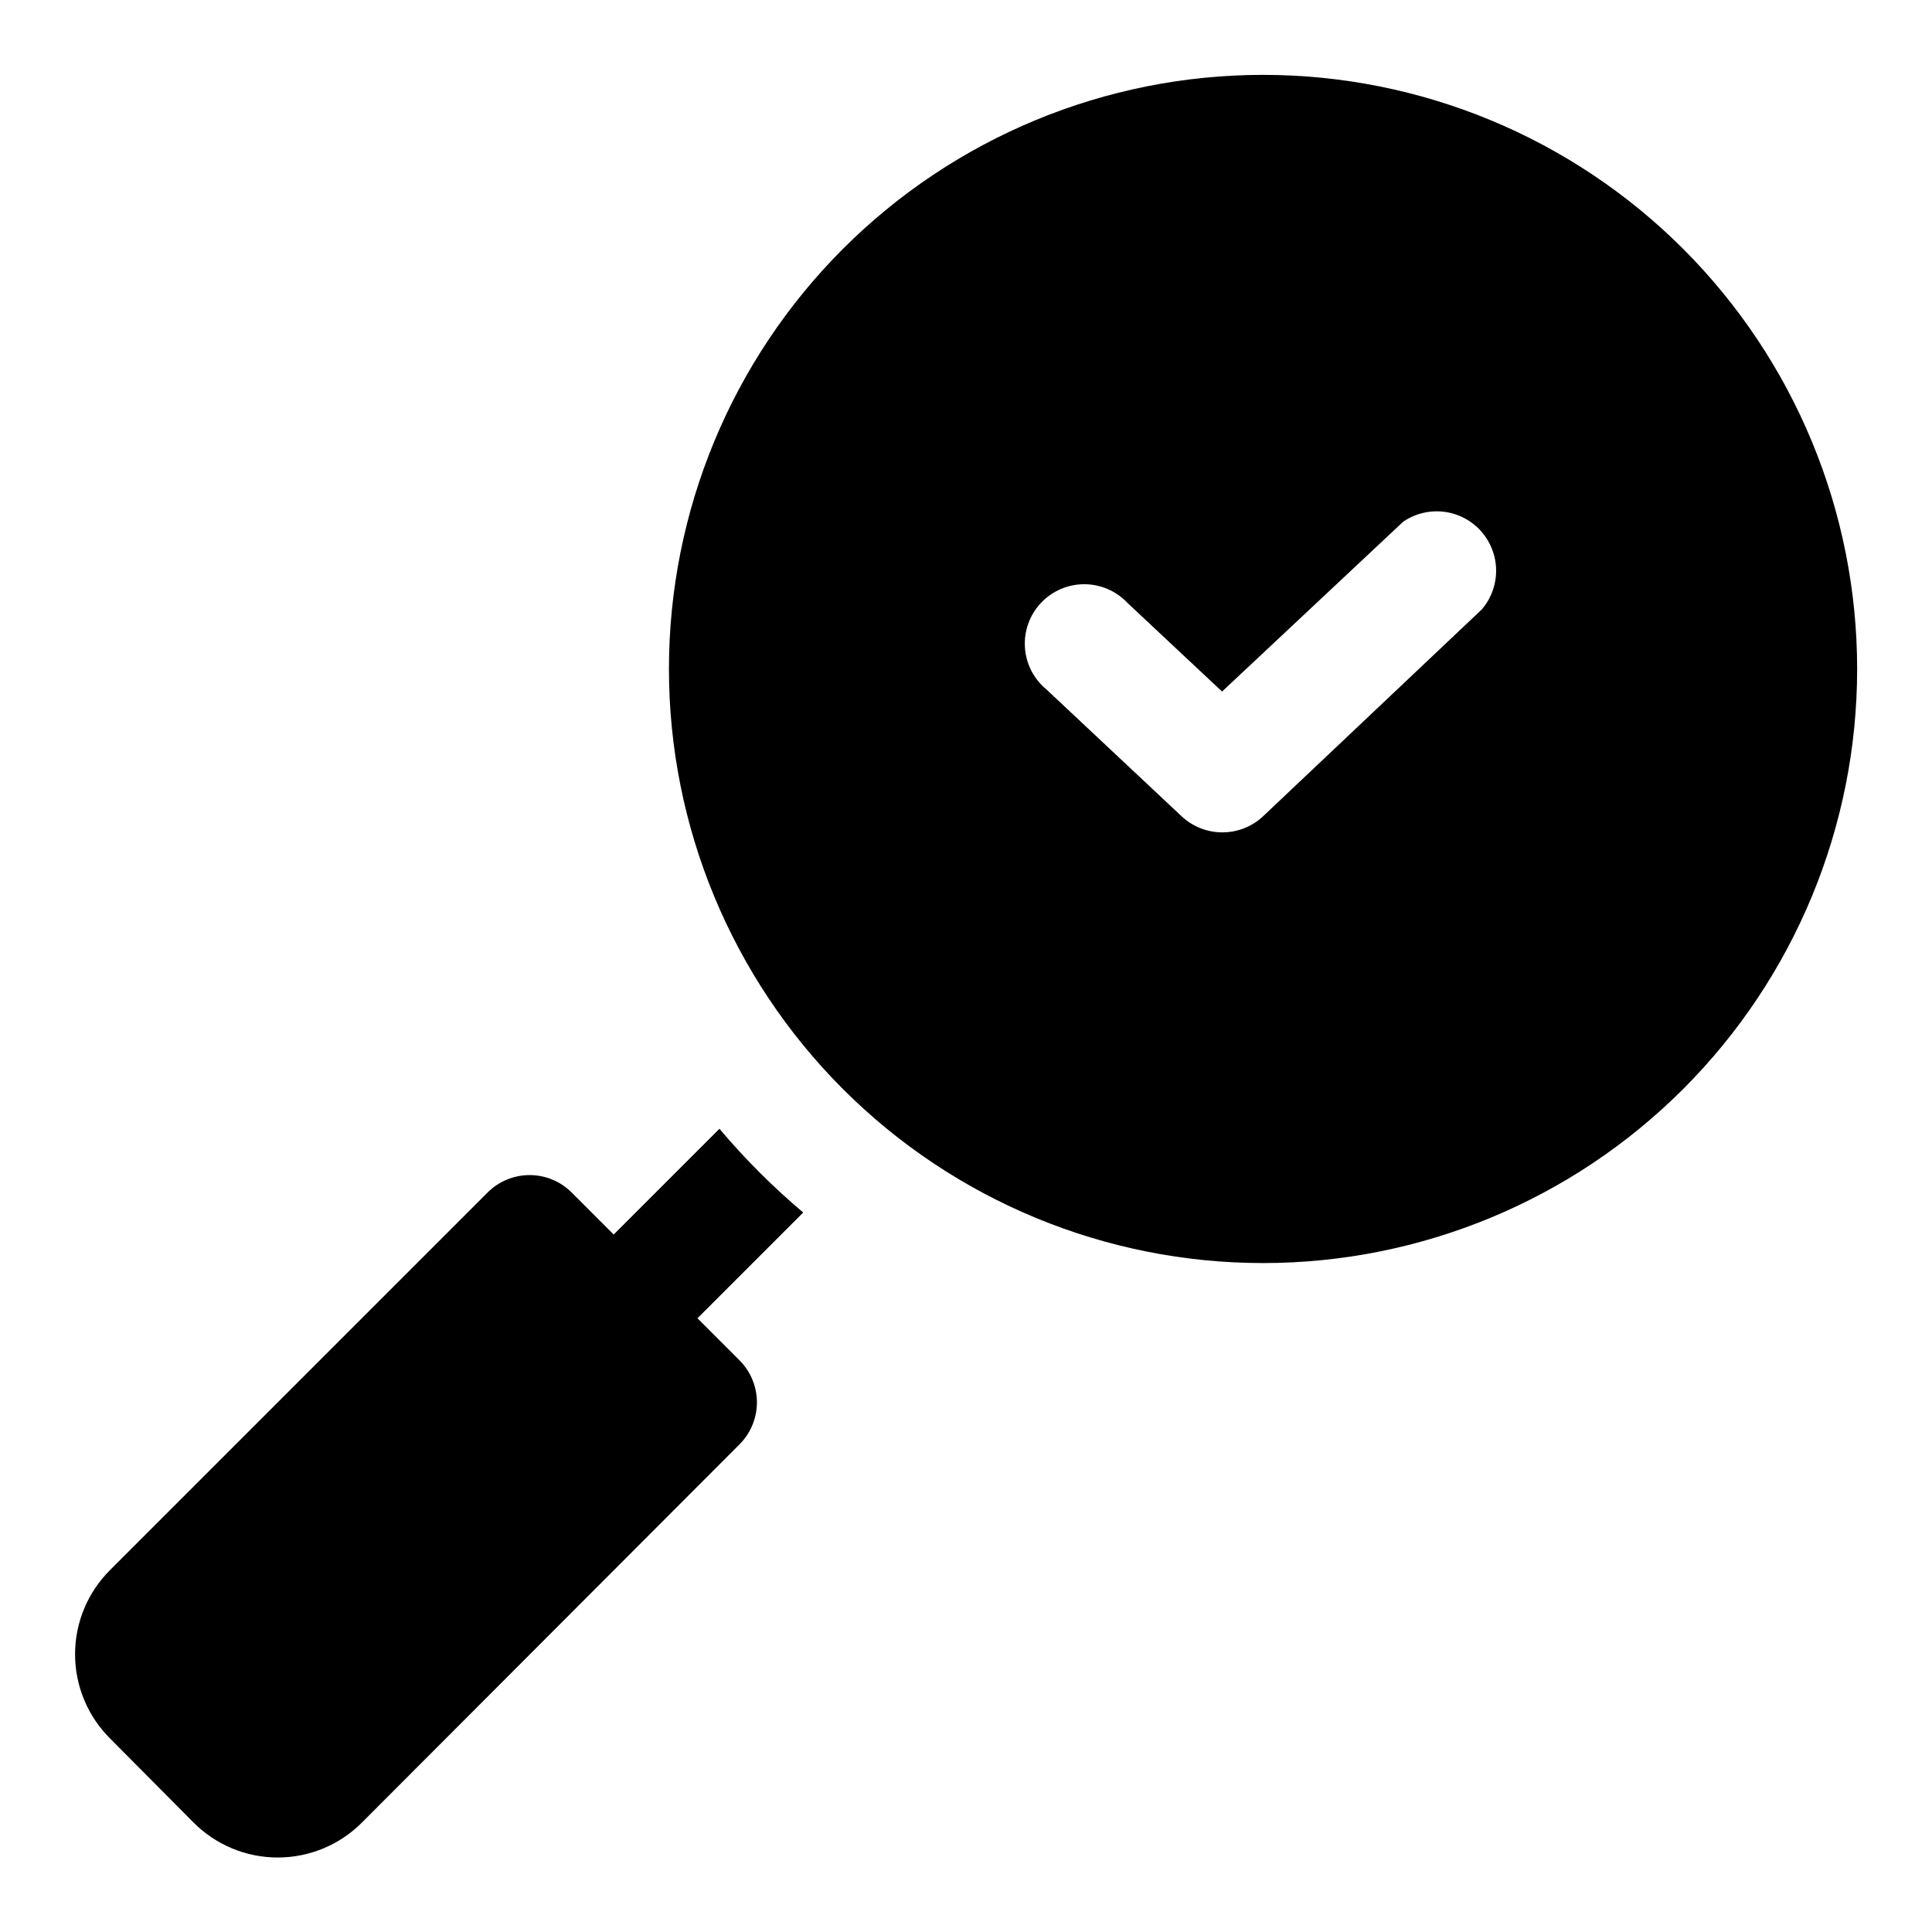
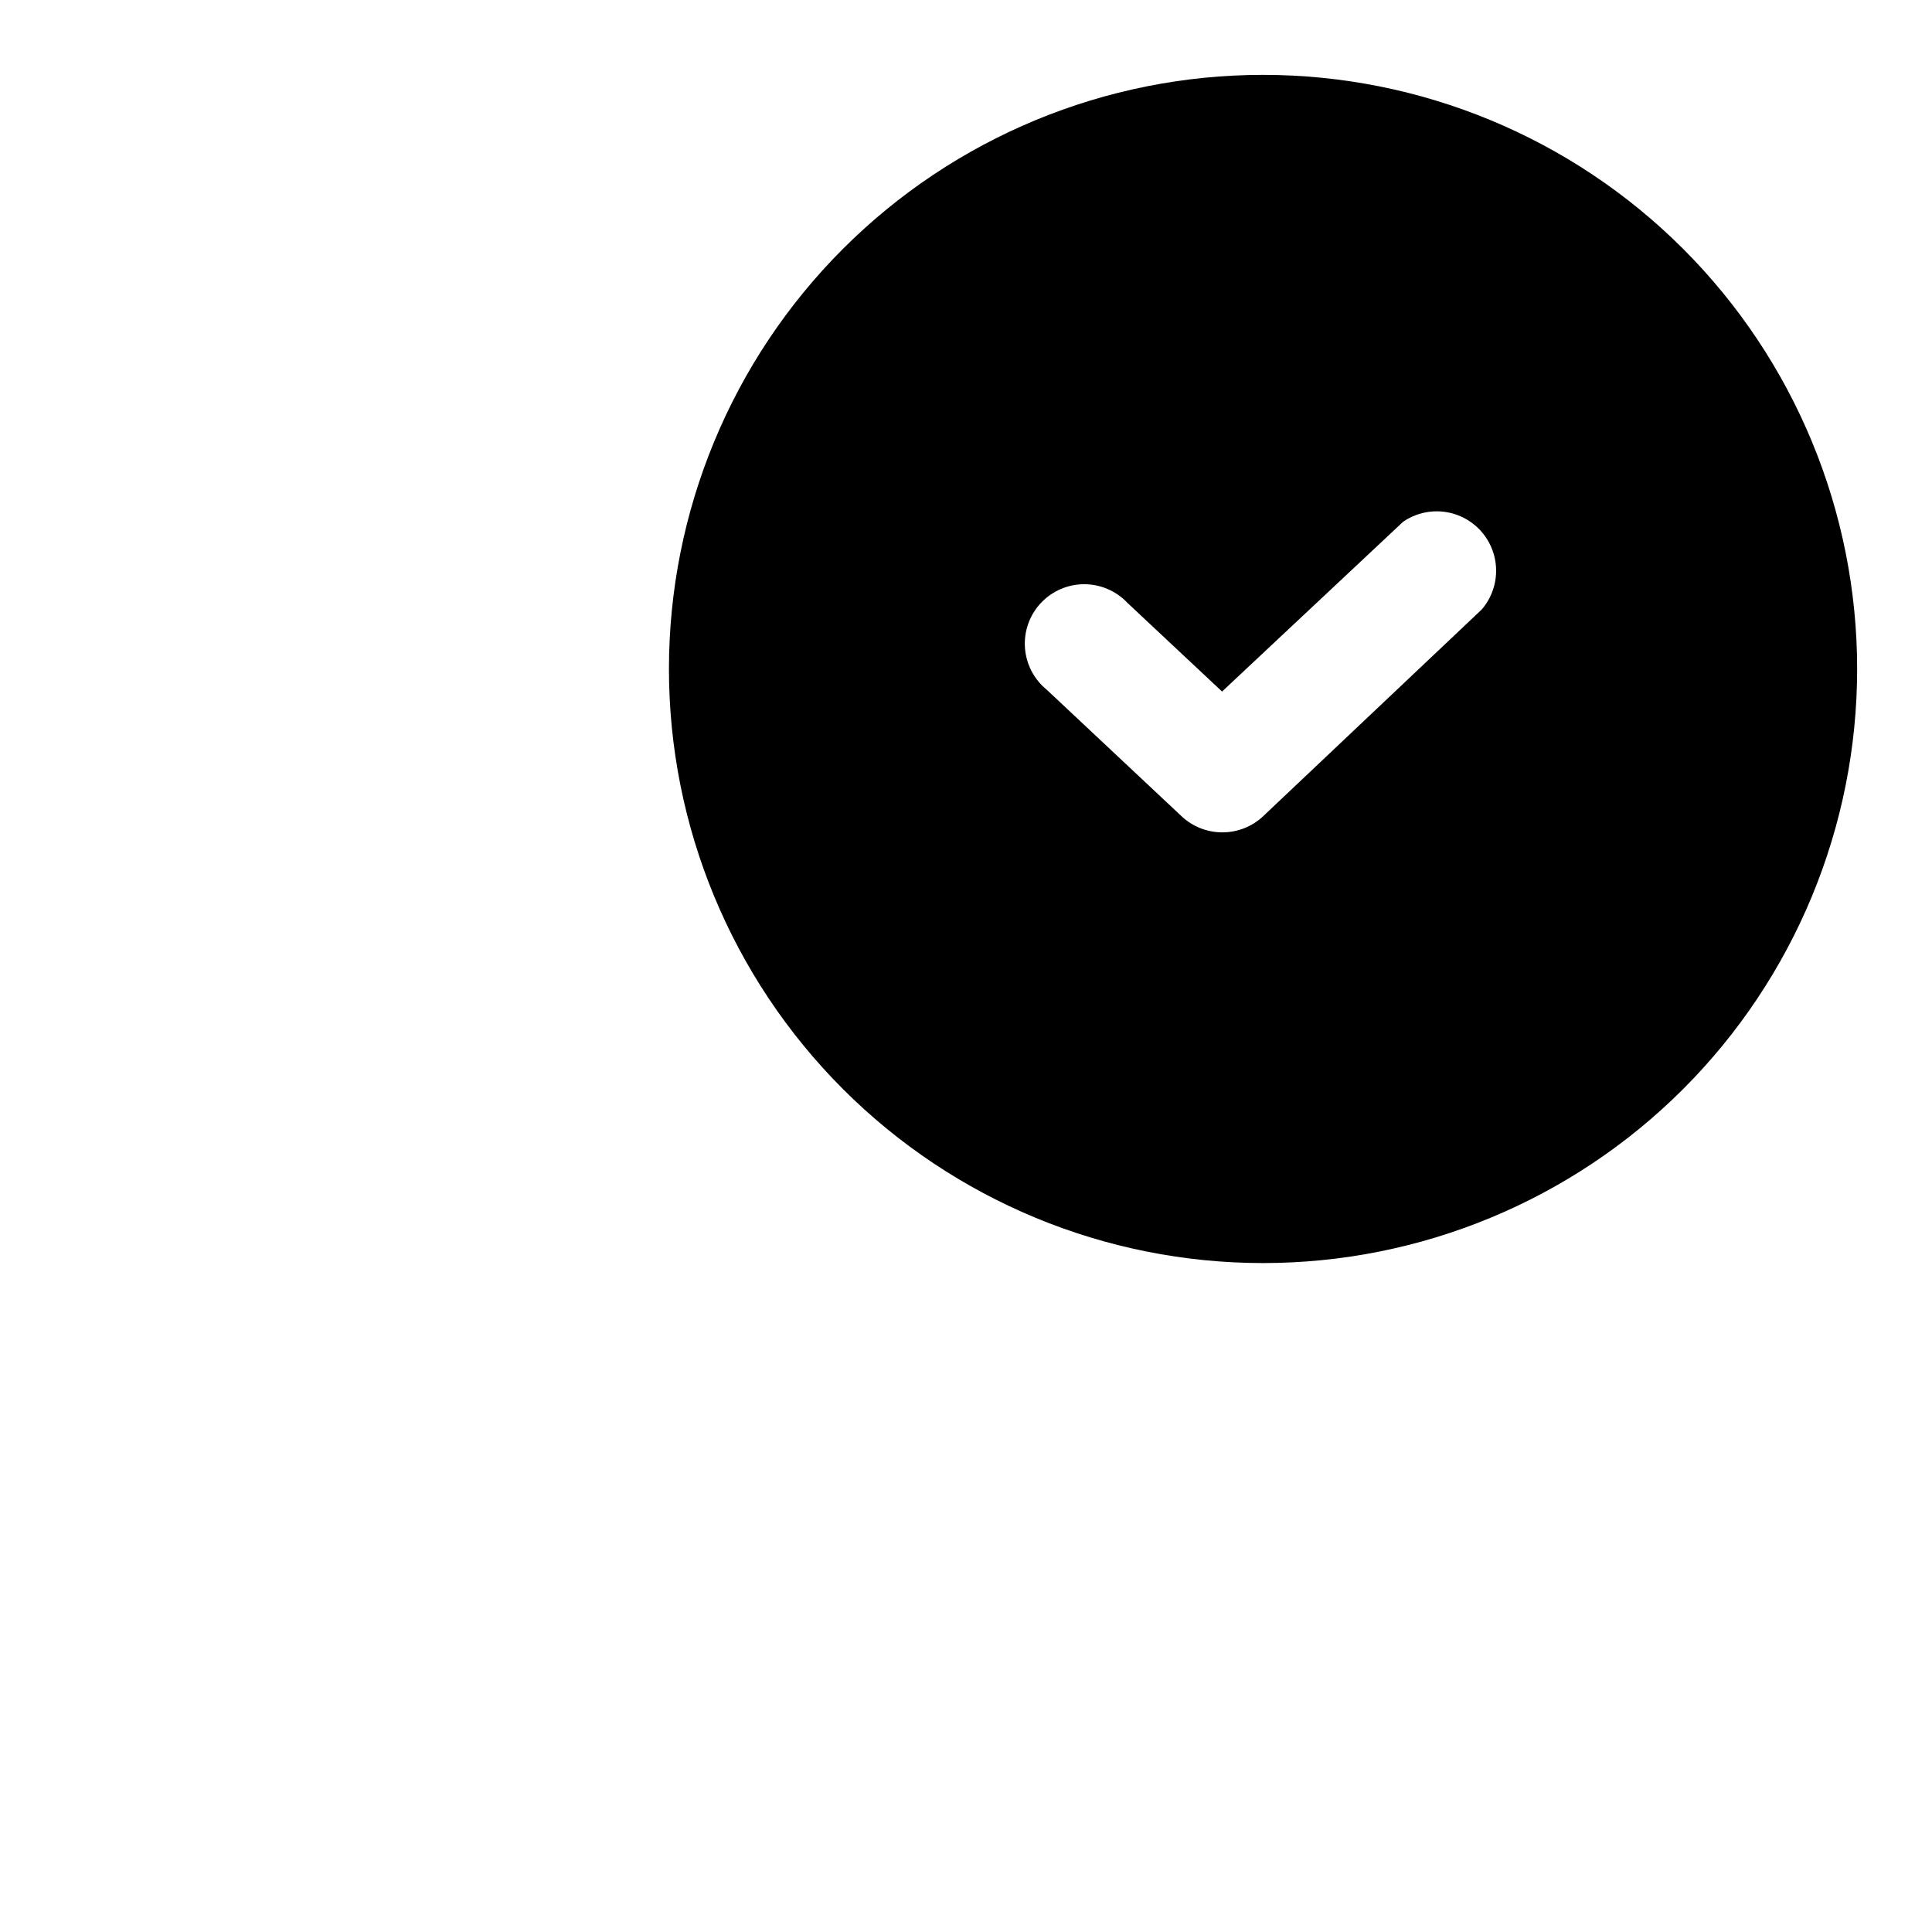
<svg xmlns="http://www.w3.org/2000/svg" fill="#000000" width="800px" height="800px" version="1.1" viewBox="144 144 512 512">
  <g>
-     <path d="m334.66 443.14-28.023 28.023-11.18-11.18v0.004c-2.949-2.934-6.938-4.578-11.098-4.578s-8.152 1.645-11.102 4.578l-100.13 100.13c-5.91 5.906-9.234 13.918-9.234 22.277 0 8.355 3.324 16.371 9.234 22.277l22.199 22.355c5.906 5.914 13.922 9.234 22.281 9.234 8.355 0 16.371-3.32 22.277-9.234l100.13-100.29c2.93-2.949 4.578-6.941 4.578-11.102 0-4.156-1.648-8.148-4.578-11.098l-11.18-11.18 28.023-28.023c-8.016-6.758-15.441-14.184-22.199-22.199z" />
    <path d="m478.72 163.84c-41.754 0-81.801 16.59-111.33 46.113-29.523 29.527-46.113 69.574-46.113 111.33 0 41.758 16.59 81.801 46.113 111.33 29.527 29.527 69.574 46.113 111.33 46.113s81.801-16.586 111.33-46.113c29.523-29.527 46.113-69.57 46.113-111.33 0-41.754-16.59-81.801-46.113-111.33-29.527-29.523-69.574-46.113-111.33-46.113zm57.938 141.7-57.938 54.793c-2.941 2.754-6.832 4.277-10.863 4.25-3.977-0.012-7.801-1.531-10.707-4.25l-35.738-33.535c-3.387-2.75-5.484-6.781-5.789-11.133-0.305-4.352 1.211-8.637 4.184-11.828 2.977-3.191 7.141-5.008 11.504-5.012 4.363-0.004 8.531 1.801 11.516 4.984l25.031 23.457 48.02-45.027v0.004c4.246-2.898 9.641-3.535 14.445-1.715 4.809 1.82 8.422 5.875 9.684 10.855 1.262 4.984 0.012 10.27-3.348 14.16z" />
  </g>
</svg>